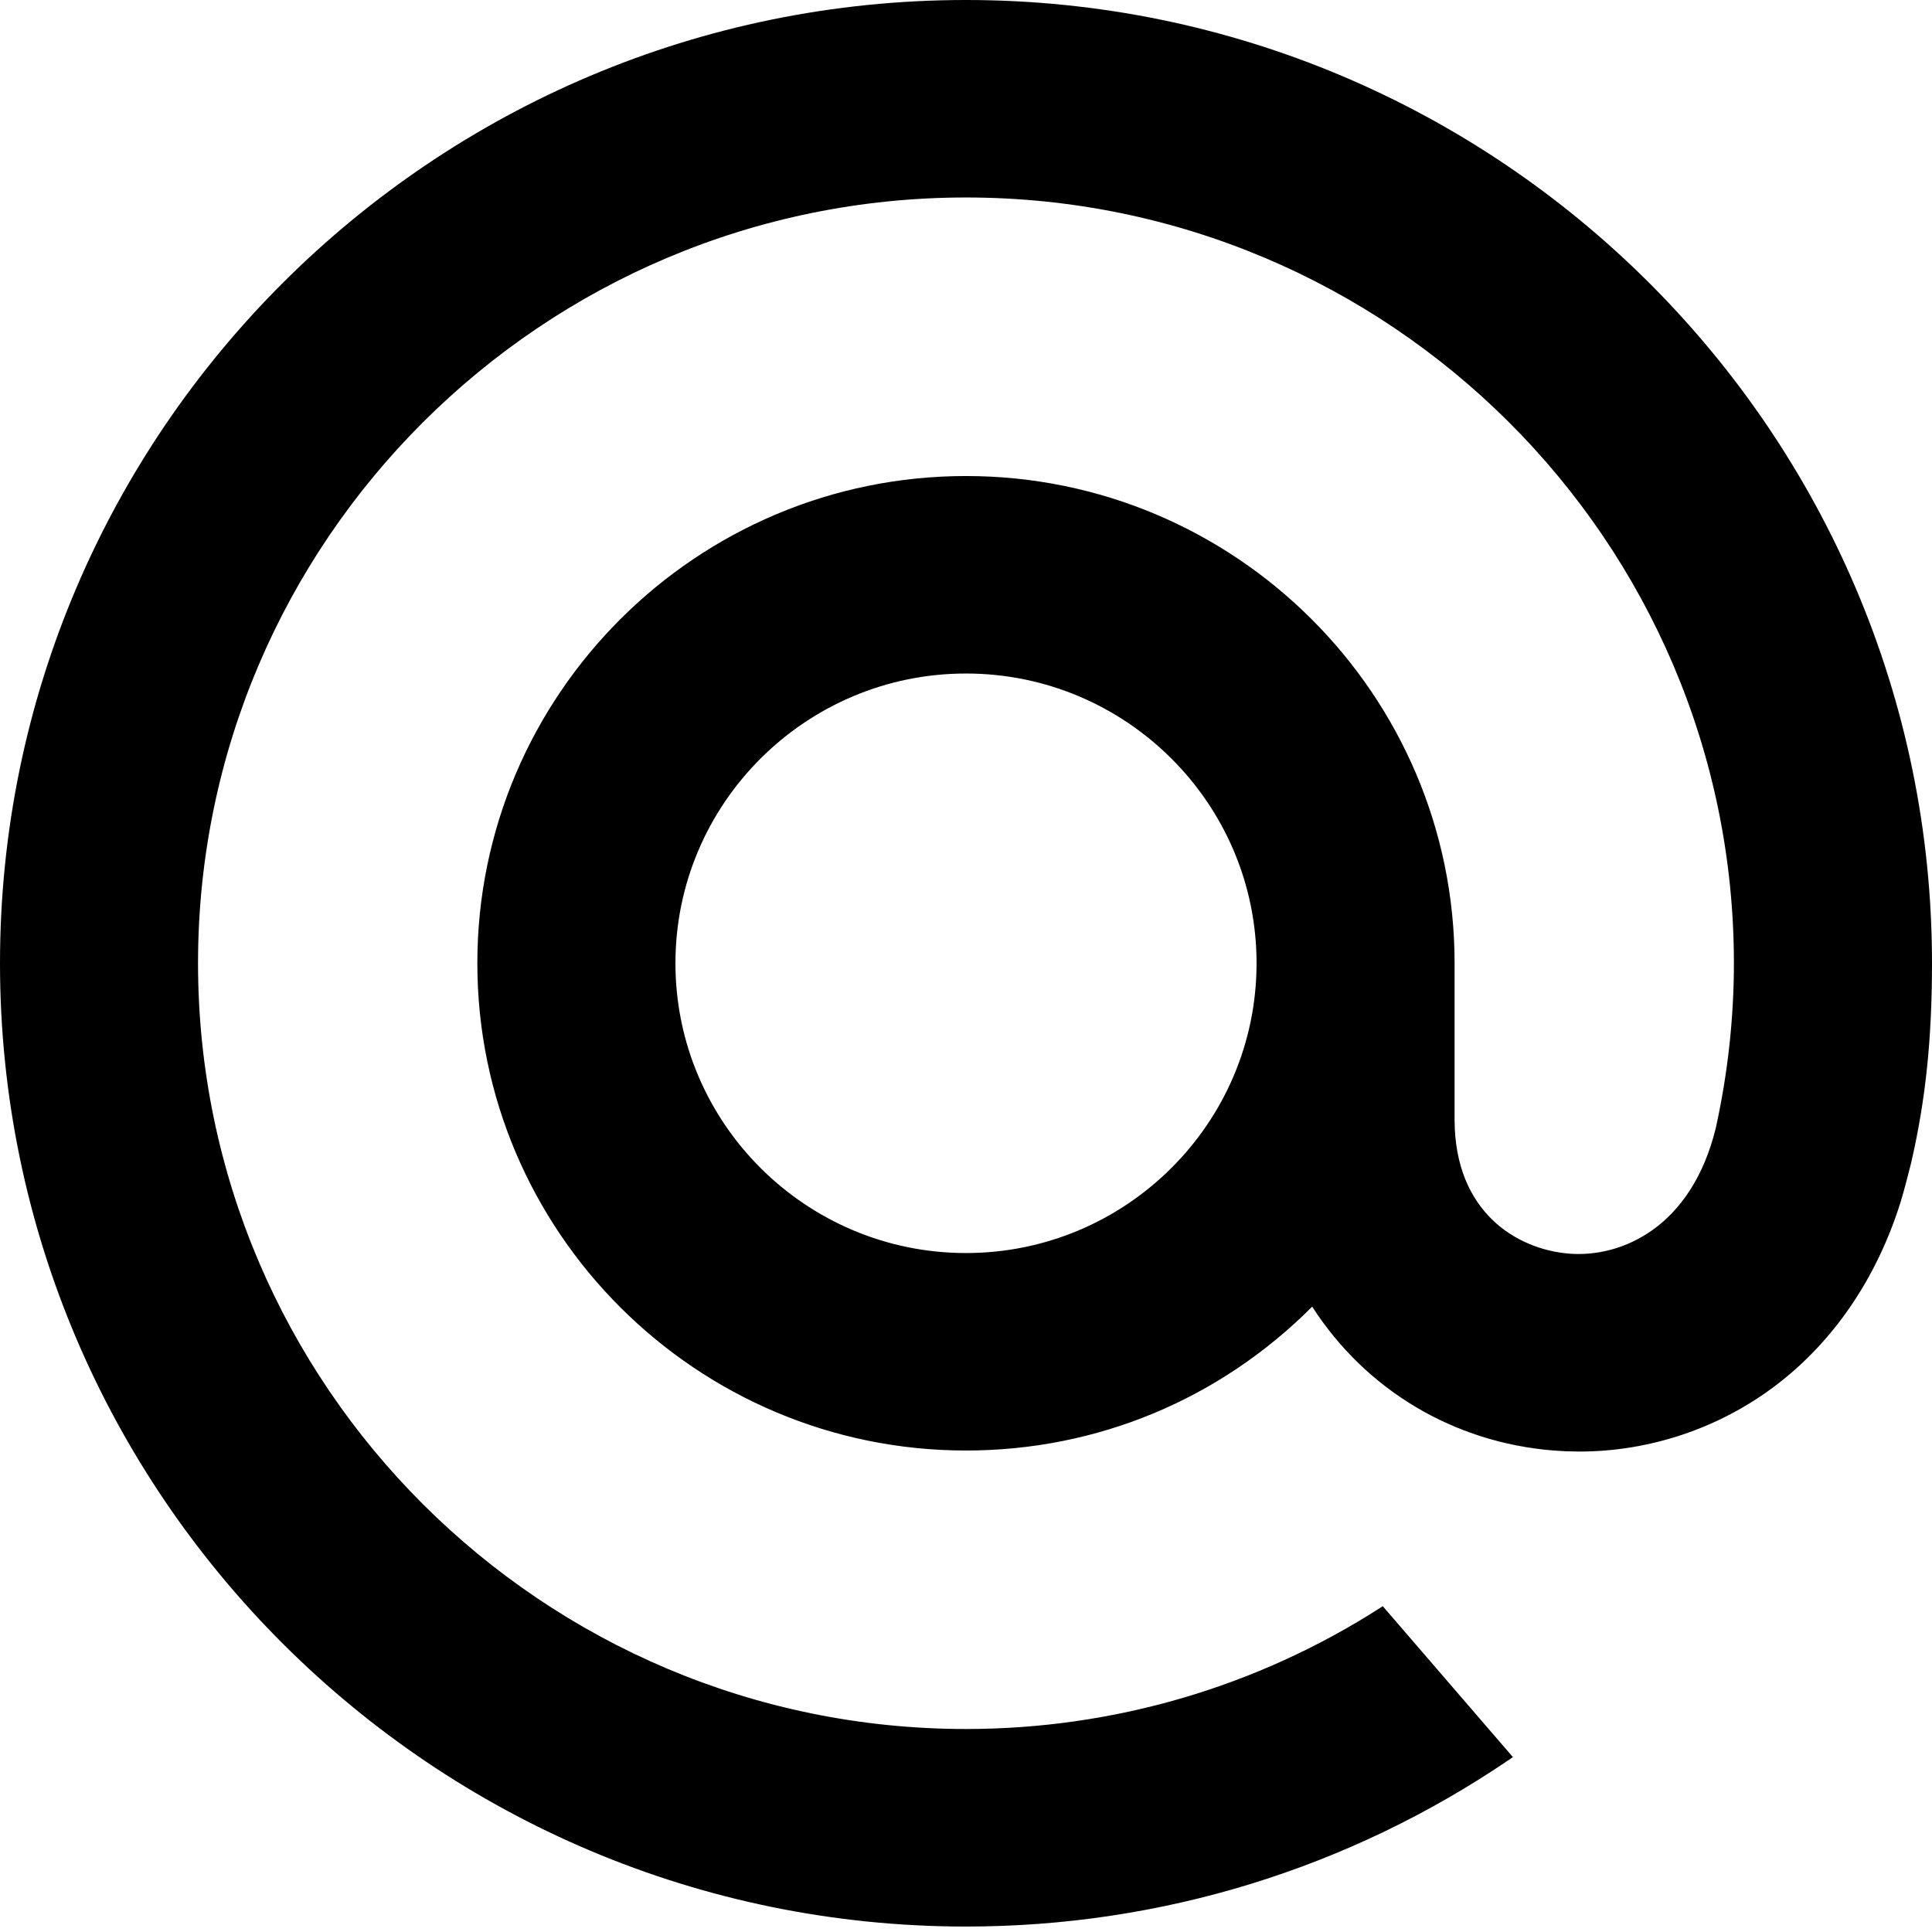
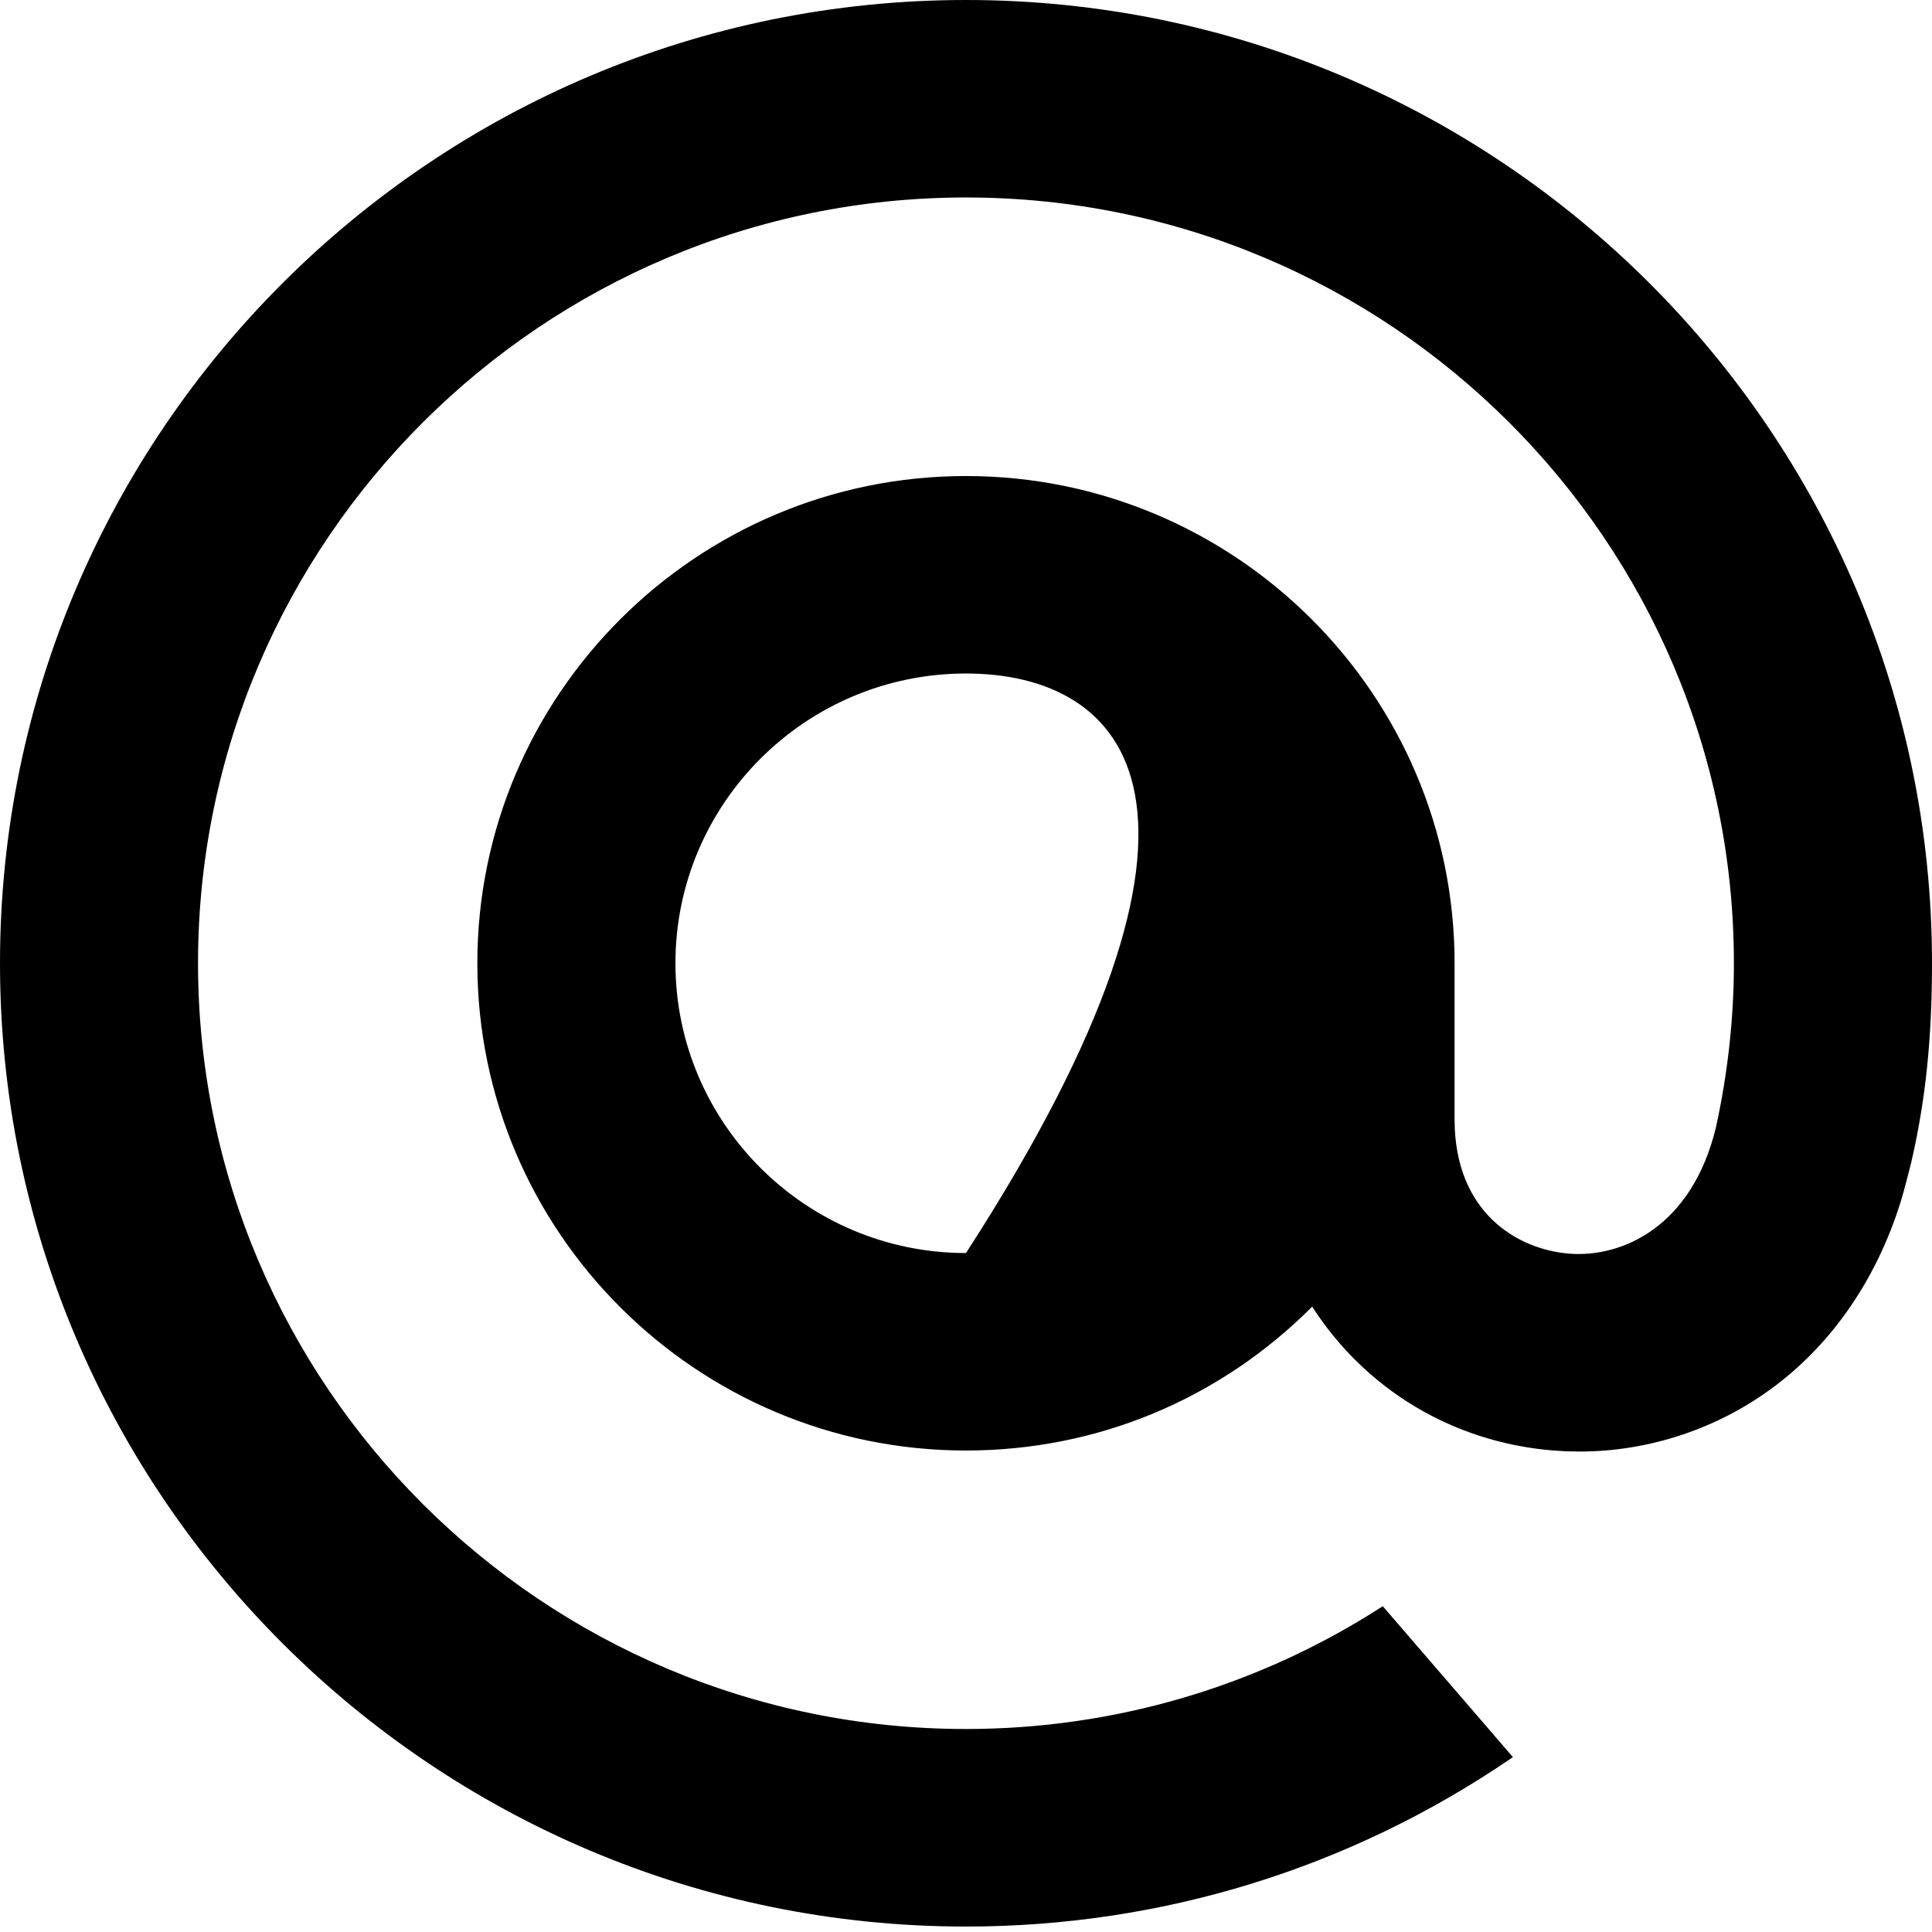
<svg xmlns="http://www.w3.org/2000/svg" width="28" height="28" viewBox="0 0 28 28" fill="none">
-   <path fill-rule="evenodd" clip-rule="evenodd" d="M14 0C6.28 0 0 6.263 0 13.96C0 21.658 6.28 27.921 14 27.921C16.828 27.921 19.555 27.081 21.886 25.493L21.926 25.465L20.04 23.278L20.008 23.299C18.214 24.45 16.136 25.058 14 25.058C7.863 25.058 2.87 20.08 2.87 13.96C2.87 7.841 7.863 2.862 14 2.862C20.137 2.862 25.129 7.841 25.129 13.96C25.129 14.753 25.041 15.556 24.867 16.346C24.516 17.786 23.504 18.228 22.744 18.169C21.98 18.108 21.087 17.565 21.081 16.237V13.96C21.081 10.067 17.904 6.899 14 6.899C10.095 6.899 6.918 10.067 6.918 13.96C6.918 17.854 10.095 21.022 14 21.022C15.896 21.022 17.676 20.282 19.017 18.937C19.797 20.147 21.068 20.906 22.515 21.022L22.697 21.033L22.891 21.037C23.909 21.037 24.919 20.698 25.732 20.081C26.571 19.446 27.198 18.527 27.544 17.424C27.592 17.272 27.673 16.952 27.696 16.86L27.702 16.834L27.705 16.82C27.908 15.934 28 15.051 28 13.96C28 6.263 21.72 0 14 0ZM14 18.16C16.321 18.16 18.211 16.276 18.211 13.96C18.211 11.645 16.321 9.761 14 9.761C11.678 9.761 9.789 11.645 9.789 13.96C9.789 16.276 11.678 18.16 14 18.16Z" fill="black" />
+   <path fill-rule="evenodd" clip-rule="evenodd" d="M14 0C6.28 0 0 6.263 0 13.96C0 21.658 6.28 27.921 14 27.921C16.828 27.921 19.555 27.081 21.886 25.493L21.926 25.465L20.04 23.278L20.008 23.299C18.214 24.45 16.136 25.058 14 25.058C7.863 25.058 2.87 20.08 2.87 13.96C2.87 7.841 7.863 2.862 14 2.862C20.137 2.862 25.129 7.841 25.129 13.96C25.129 14.753 25.041 15.556 24.867 16.346C24.516 17.786 23.504 18.228 22.744 18.169C21.98 18.108 21.087 17.565 21.081 16.237V13.96C21.081 10.067 17.904 6.899 14 6.899C10.095 6.899 6.918 10.067 6.918 13.96C6.918 17.854 10.095 21.022 14 21.022C15.896 21.022 17.676 20.282 19.017 18.937C19.797 20.147 21.068 20.906 22.515 21.022L22.697 21.033L22.891 21.037C23.909 21.037 24.919 20.698 25.732 20.081C26.571 19.446 27.198 18.527 27.544 17.424C27.592 17.272 27.673 16.952 27.696 16.86L27.702 16.834L27.705 16.82C27.908 15.934 28 15.051 28 13.96C28 6.263 21.72 0 14 0ZM14 18.16C18.211 11.645 16.321 9.761 14 9.761C11.678 9.761 9.789 11.645 9.789 13.96C9.789 16.276 11.678 18.16 14 18.16Z" fill="black" />
</svg>